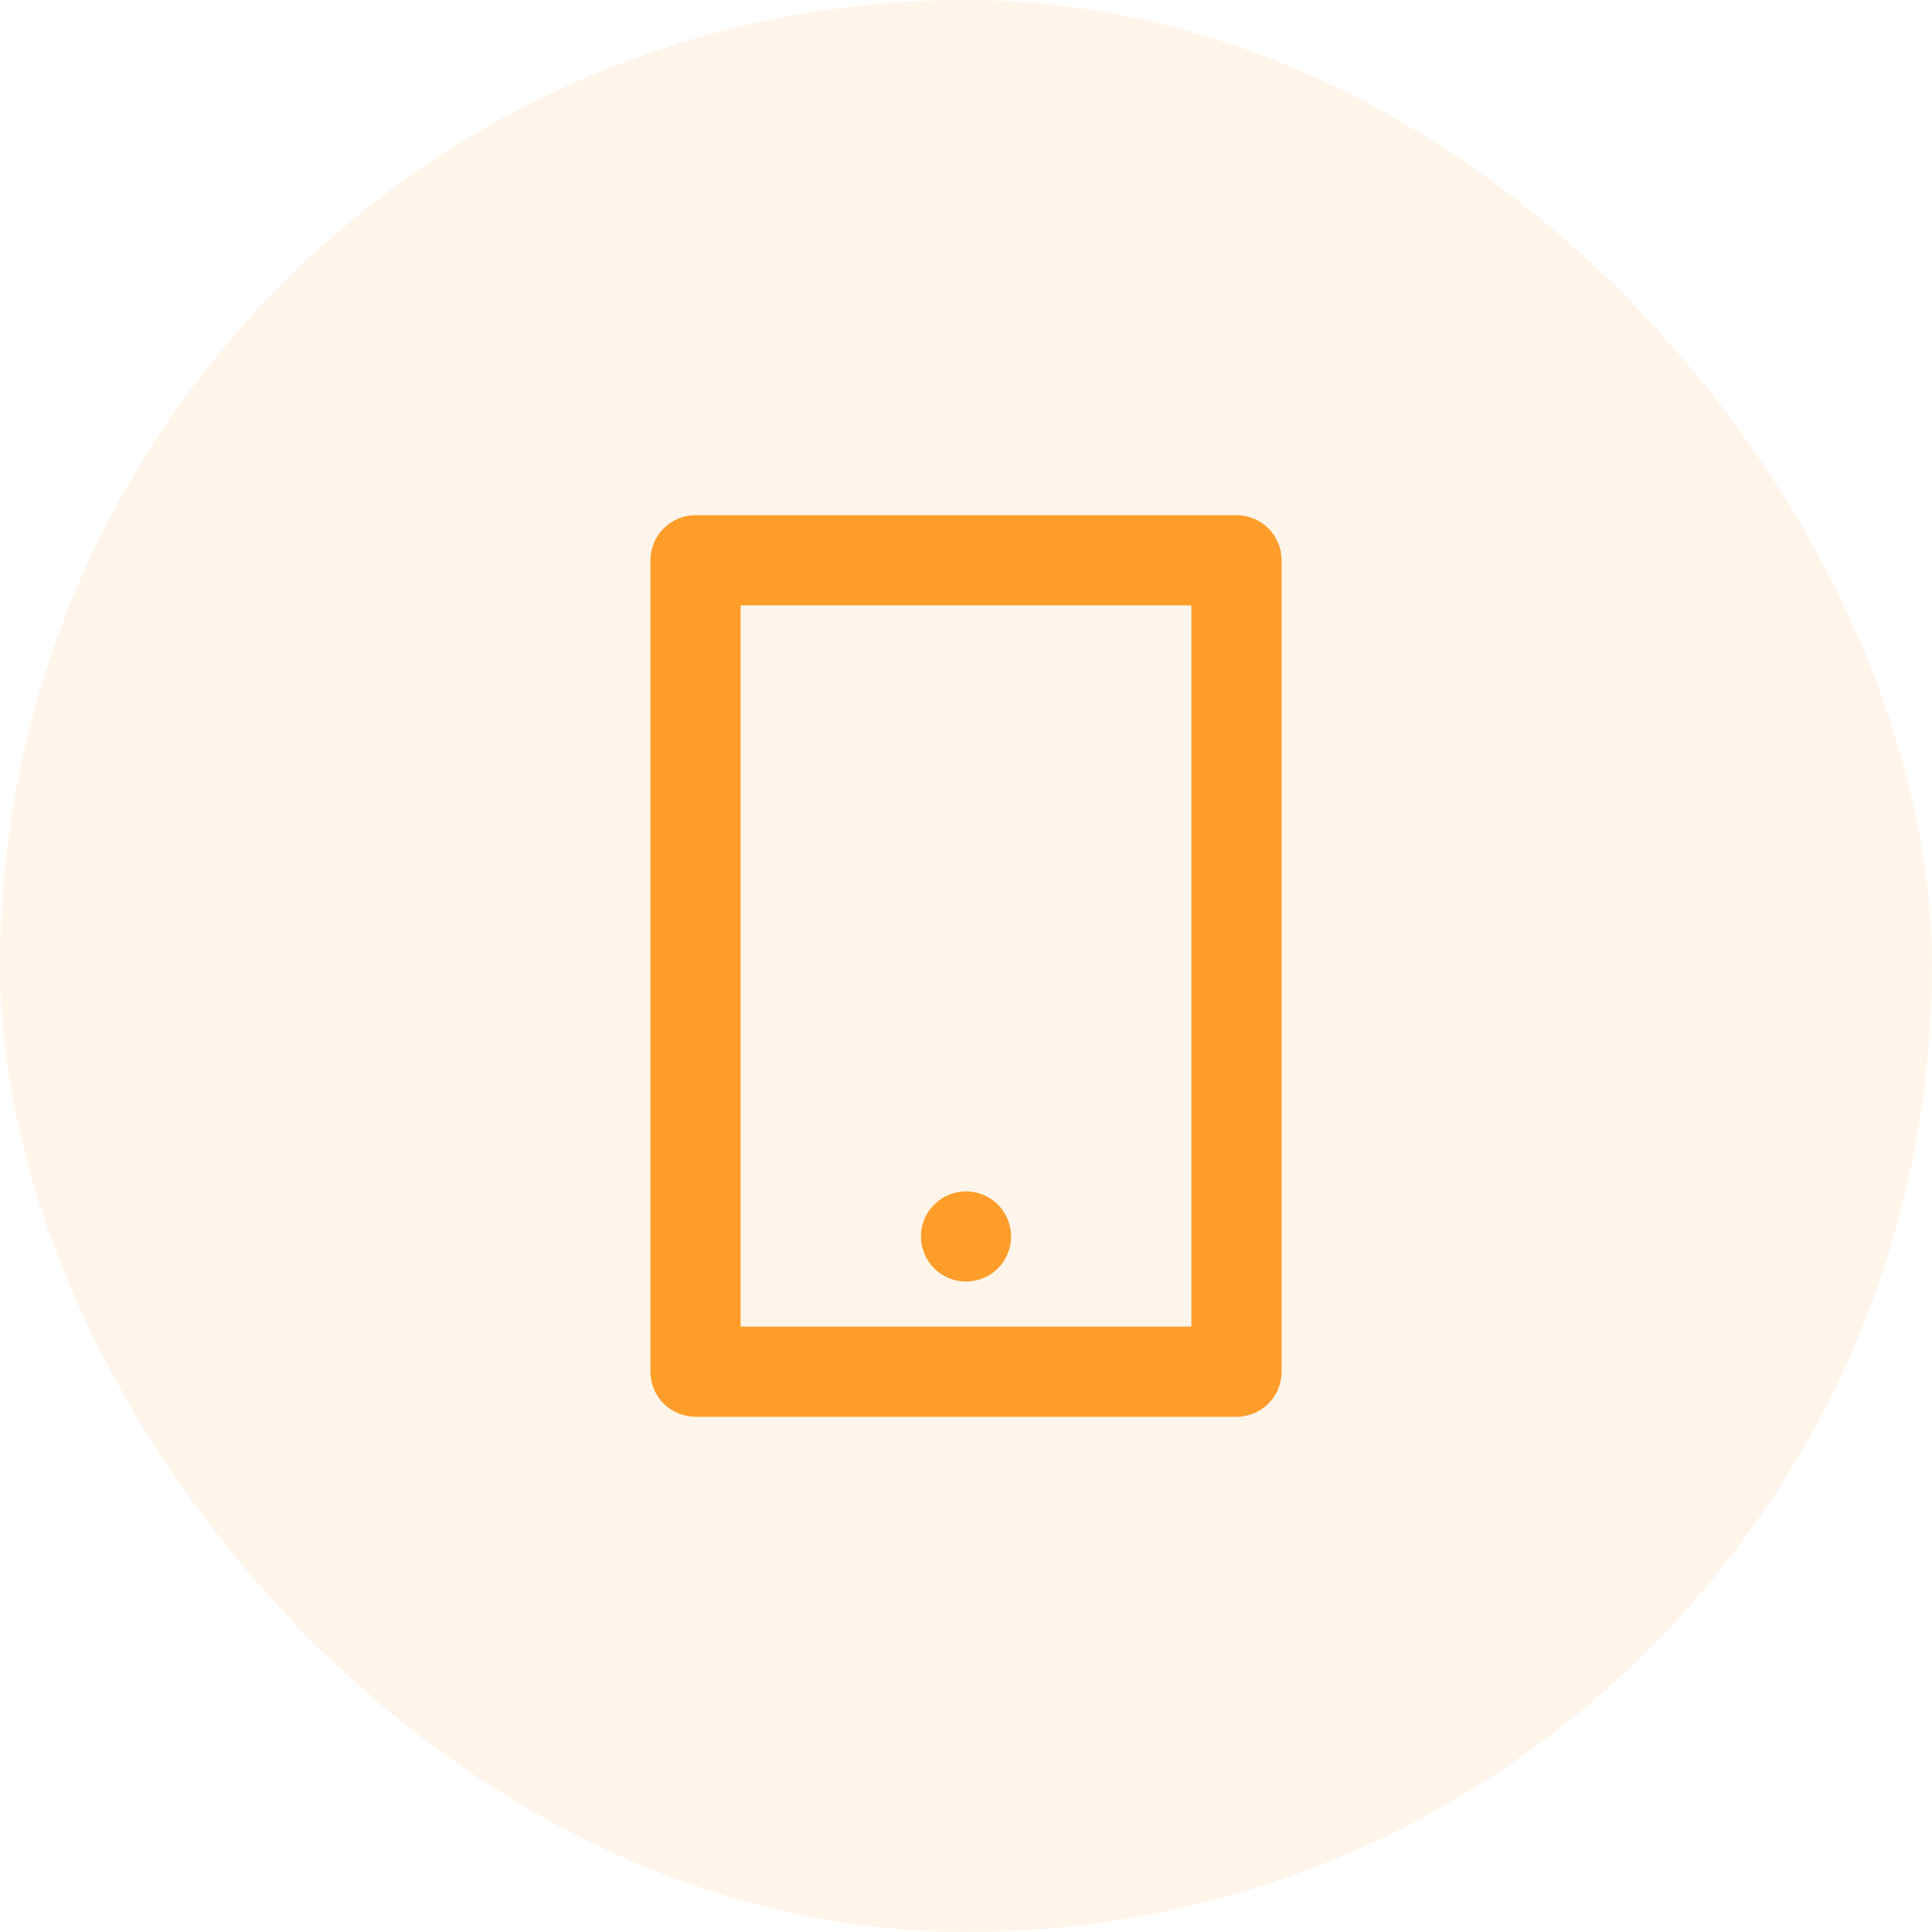
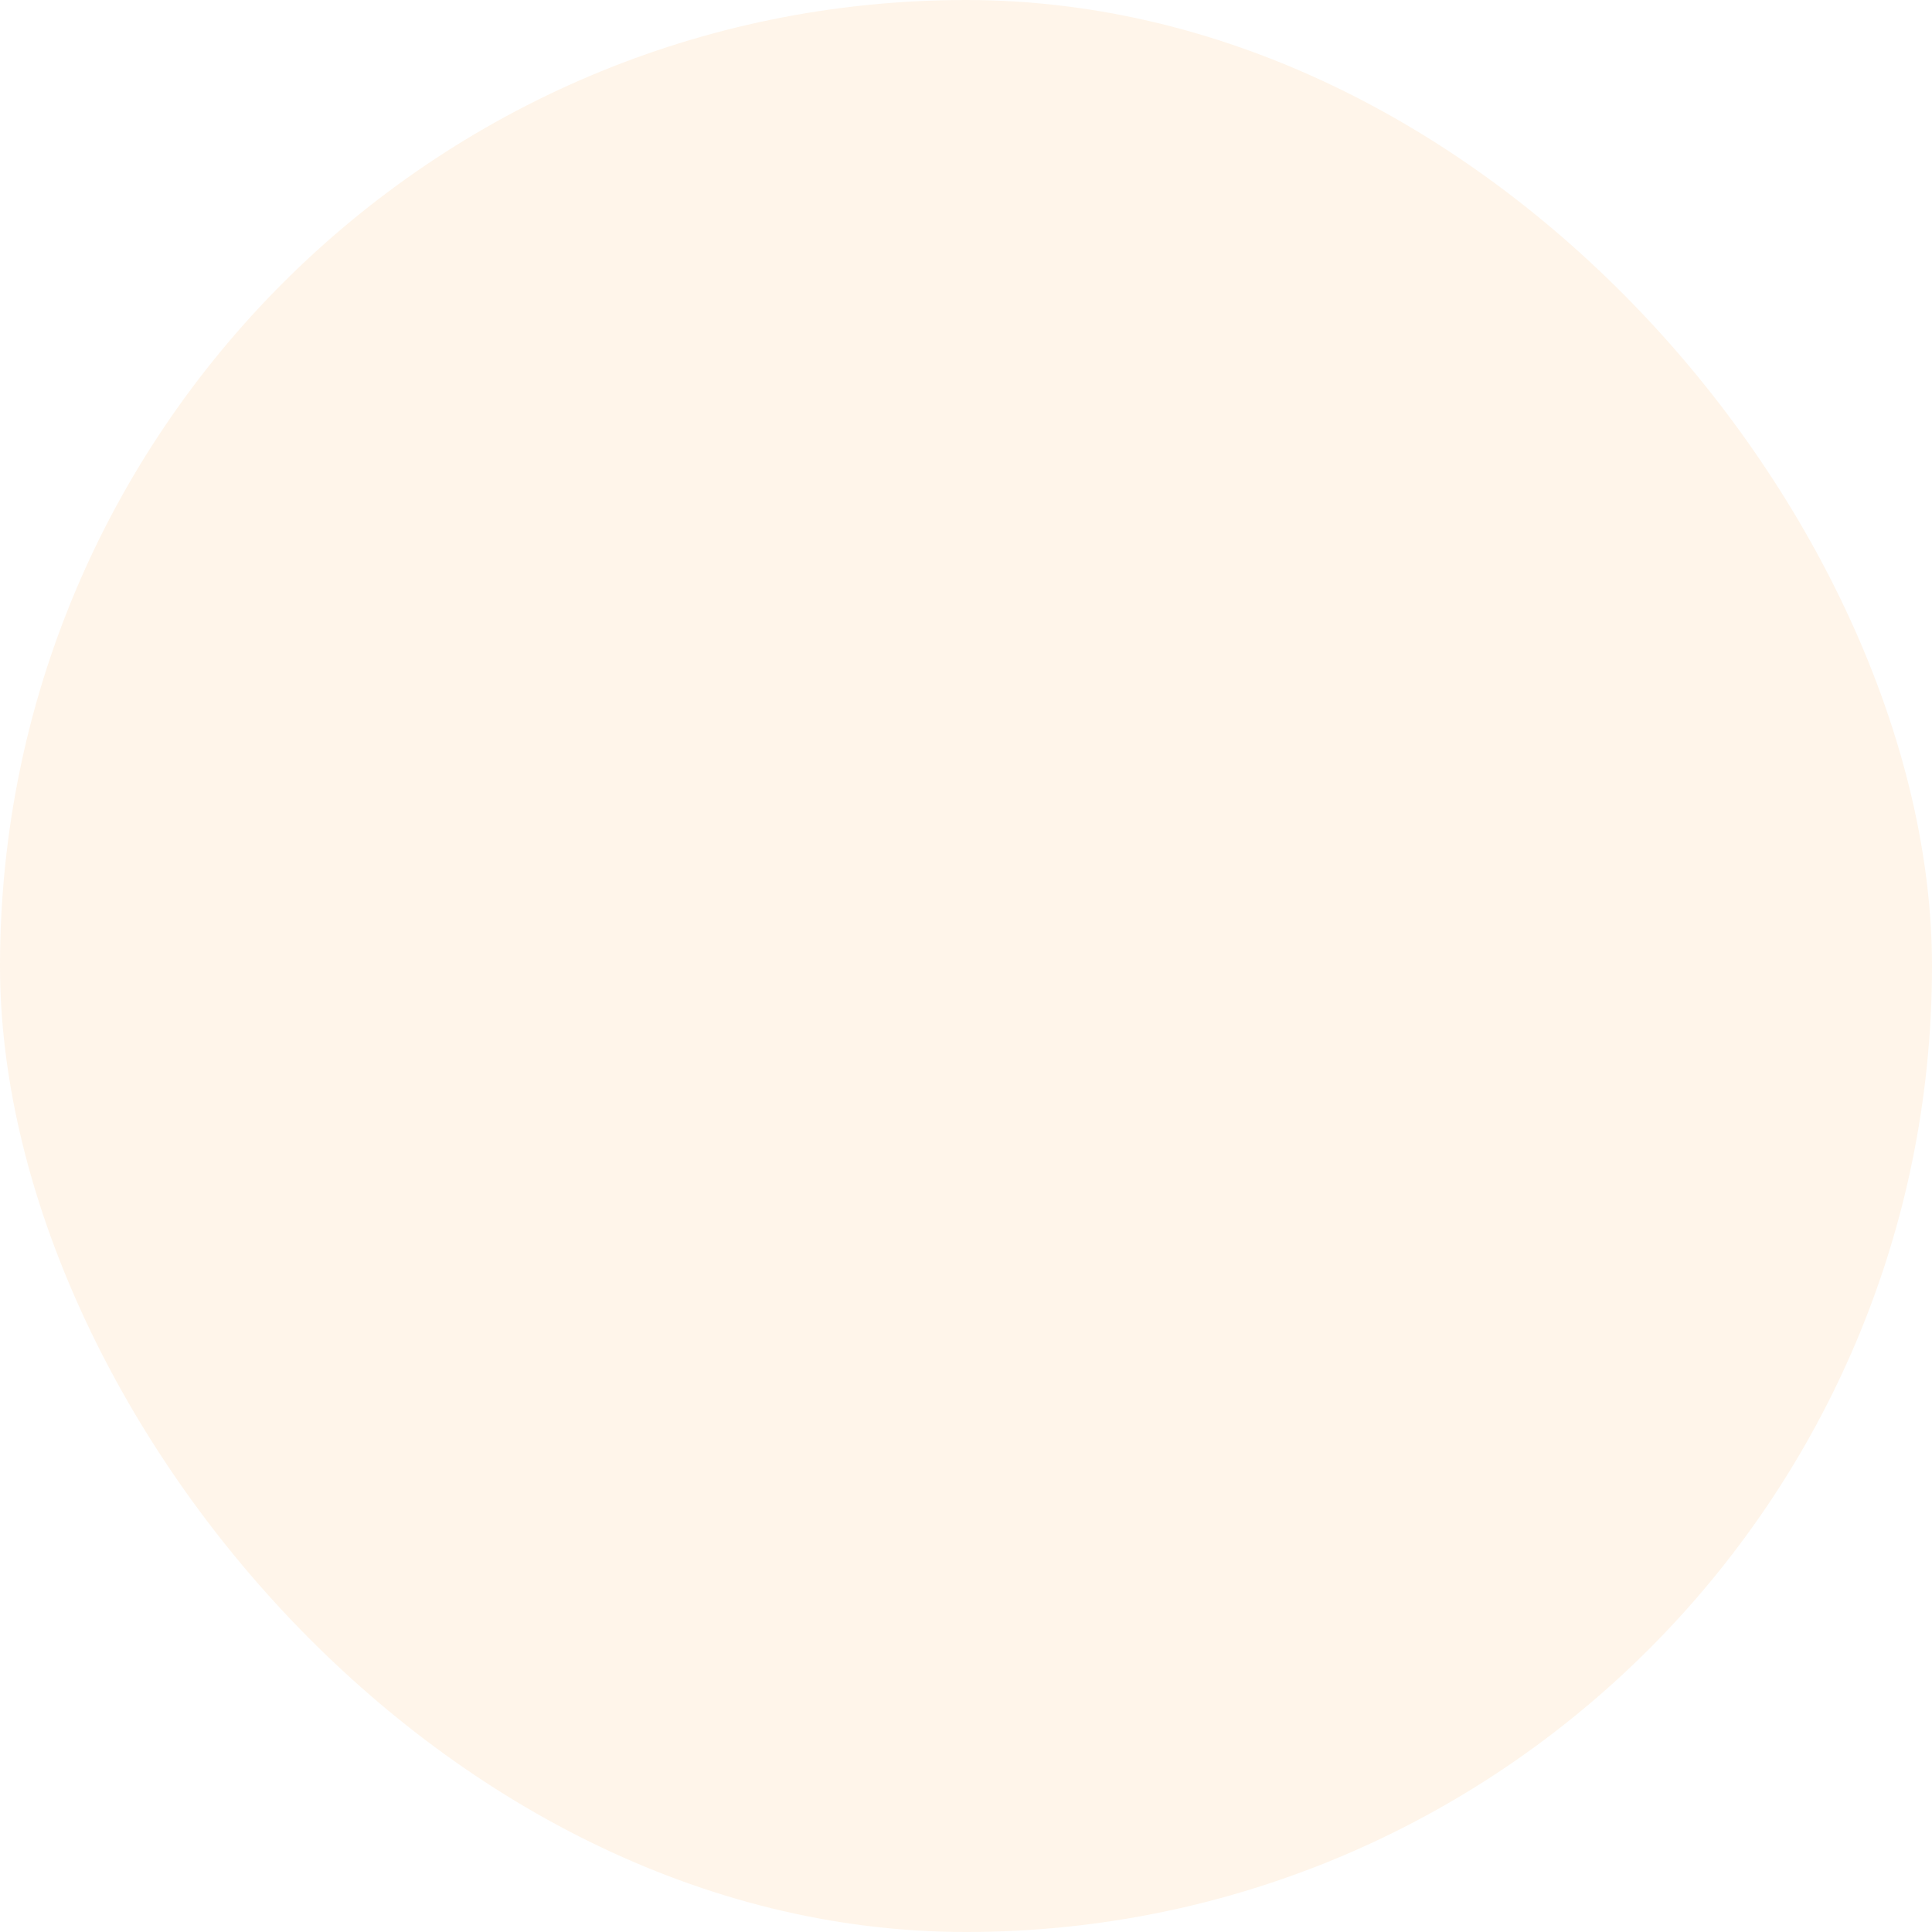
<svg xmlns="http://www.w3.org/2000/svg" width="50" height="50" viewBox="0 0 50 50" fill="none">
  <rect width="50" height="50" rx="25" fill="#FF9D2A" fill-opacity="0.1" />
-   <path d="M19.167 15.666V34.333H30.834V15.666H19.167ZM18.001 13.333H32.001C32.31 13.333 32.607 13.456 32.826 13.675C33.044 13.893 33.167 14.19 33.167 14.5V35.5C33.167 35.809 33.044 36.106 32.826 36.325C32.607 36.543 32.31 36.666 32.001 36.666H18.001C17.691 36.666 17.395 36.543 17.176 36.325C16.957 36.106 16.834 35.809 16.834 35.5V14.5C16.834 14.19 16.957 13.893 17.176 13.675C17.395 13.456 17.691 13.333 18.001 13.333ZM25.001 30.833C25.31 30.833 25.607 30.956 25.826 31.175C26.044 31.393 26.167 31.69 26.167 32C26.167 32.309 26.044 32.606 25.826 32.825C25.607 33.043 25.31 33.166 25.001 33.166C24.691 33.166 24.395 33.043 24.176 32.825C23.957 32.606 23.834 32.309 23.834 32C23.834 31.69 23.957 31.393 24.176 31.175C24.395 30.956 24.691 30.833 25.001 30.833Z" fill="#FF9D2A" />
</svg>